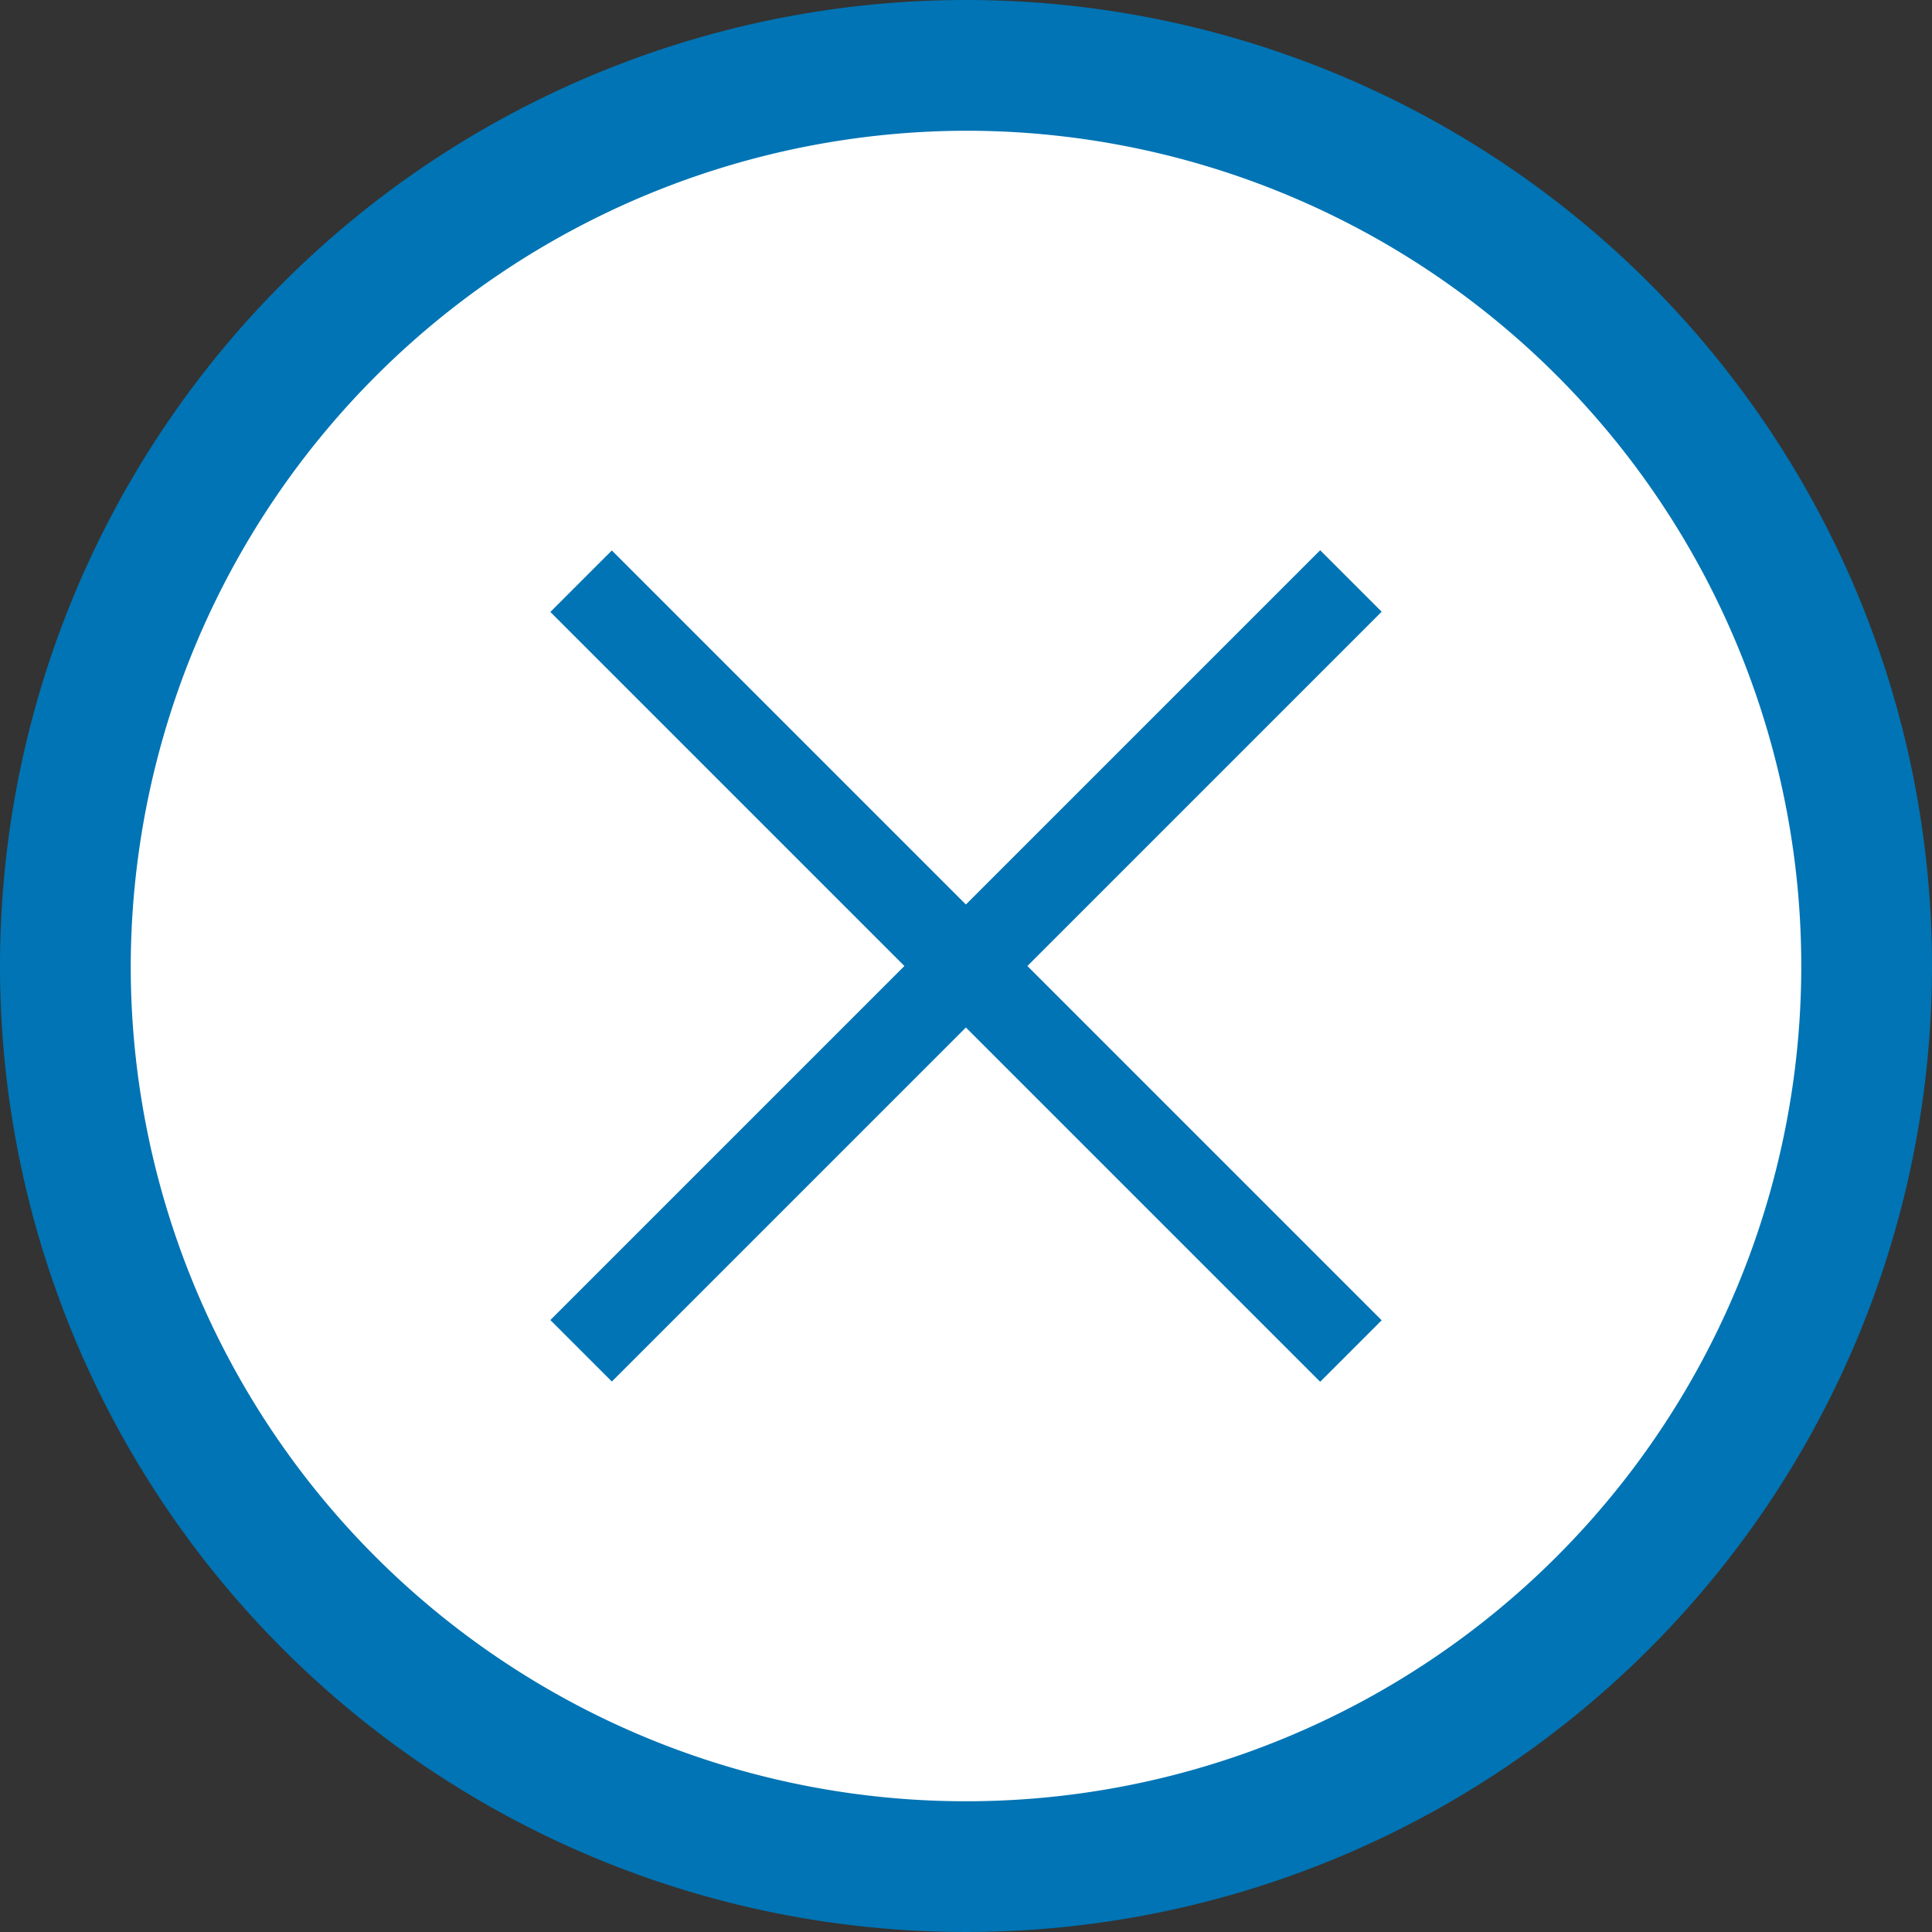
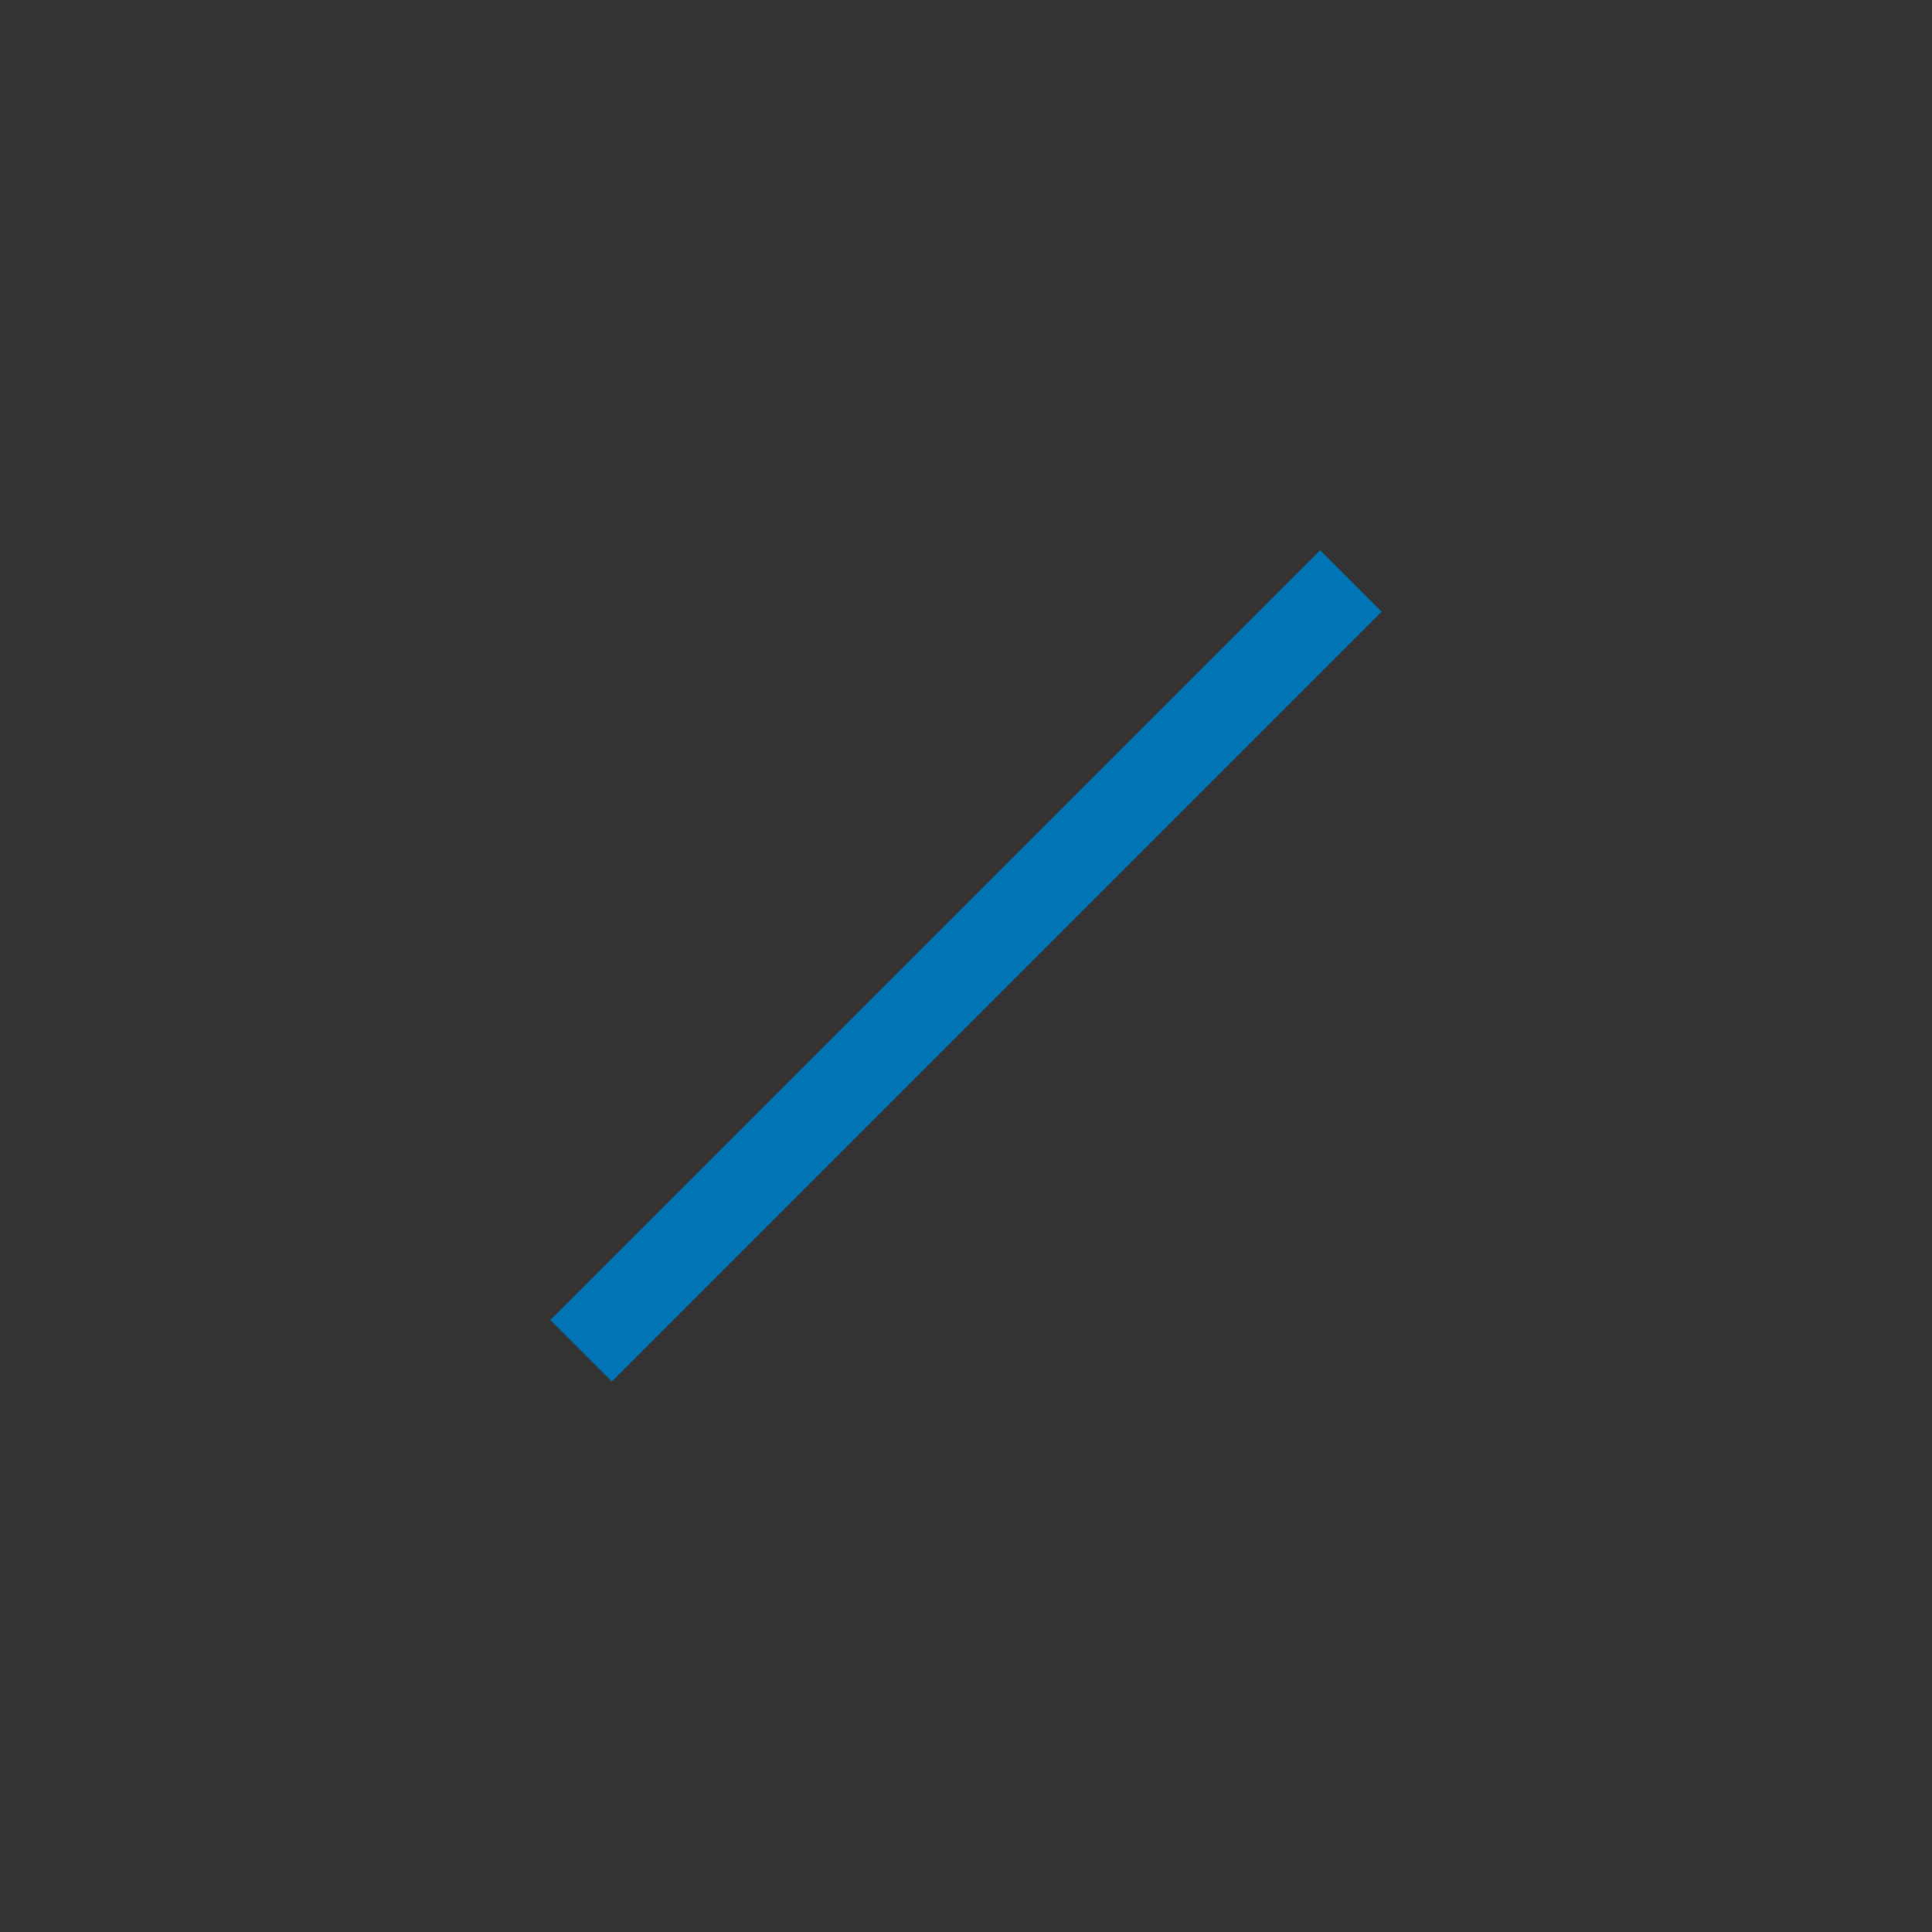
<svg xmlns="http://www.w3.org/2000/svg" viewBox="0 0 60 60">
  <rect x="0" y="0" width="60" height="60" fill="#333333" stroke="none" />
  <defs>
    <style>.cls-1{fill:#fff;}.cls-2{fill:#0074b4;}</style>
  </defs>
  <title>modal_close_btn01</title>
  <g id="レイヤー_2" data-name="レイヤー 2">
    <g id="グローバルナビ">
-       <circle class="cls-1" cx="30" cy="30" r="27.97" />
-       <path class="cls-2" d="M30,4.06A25.94,25.94,0,1,1,4.06,30,26,26,0,0,1,30,4.06M30,0A30,30,0,1,0,60,30,30,30,0,0,0,30,0Z" />
-       <rect class="cls-2" x="28.65" y="13.1" width="2.7" height="33.81" transform="translate(-12.43 30) rotate(-45)" />
      <rect class="cls-2" x="13.1" y="28.65" width="33.81" height="2.7" transform="translate(-12.43 30) rotate(-45)" />
    </g>
  </g>
</svg>